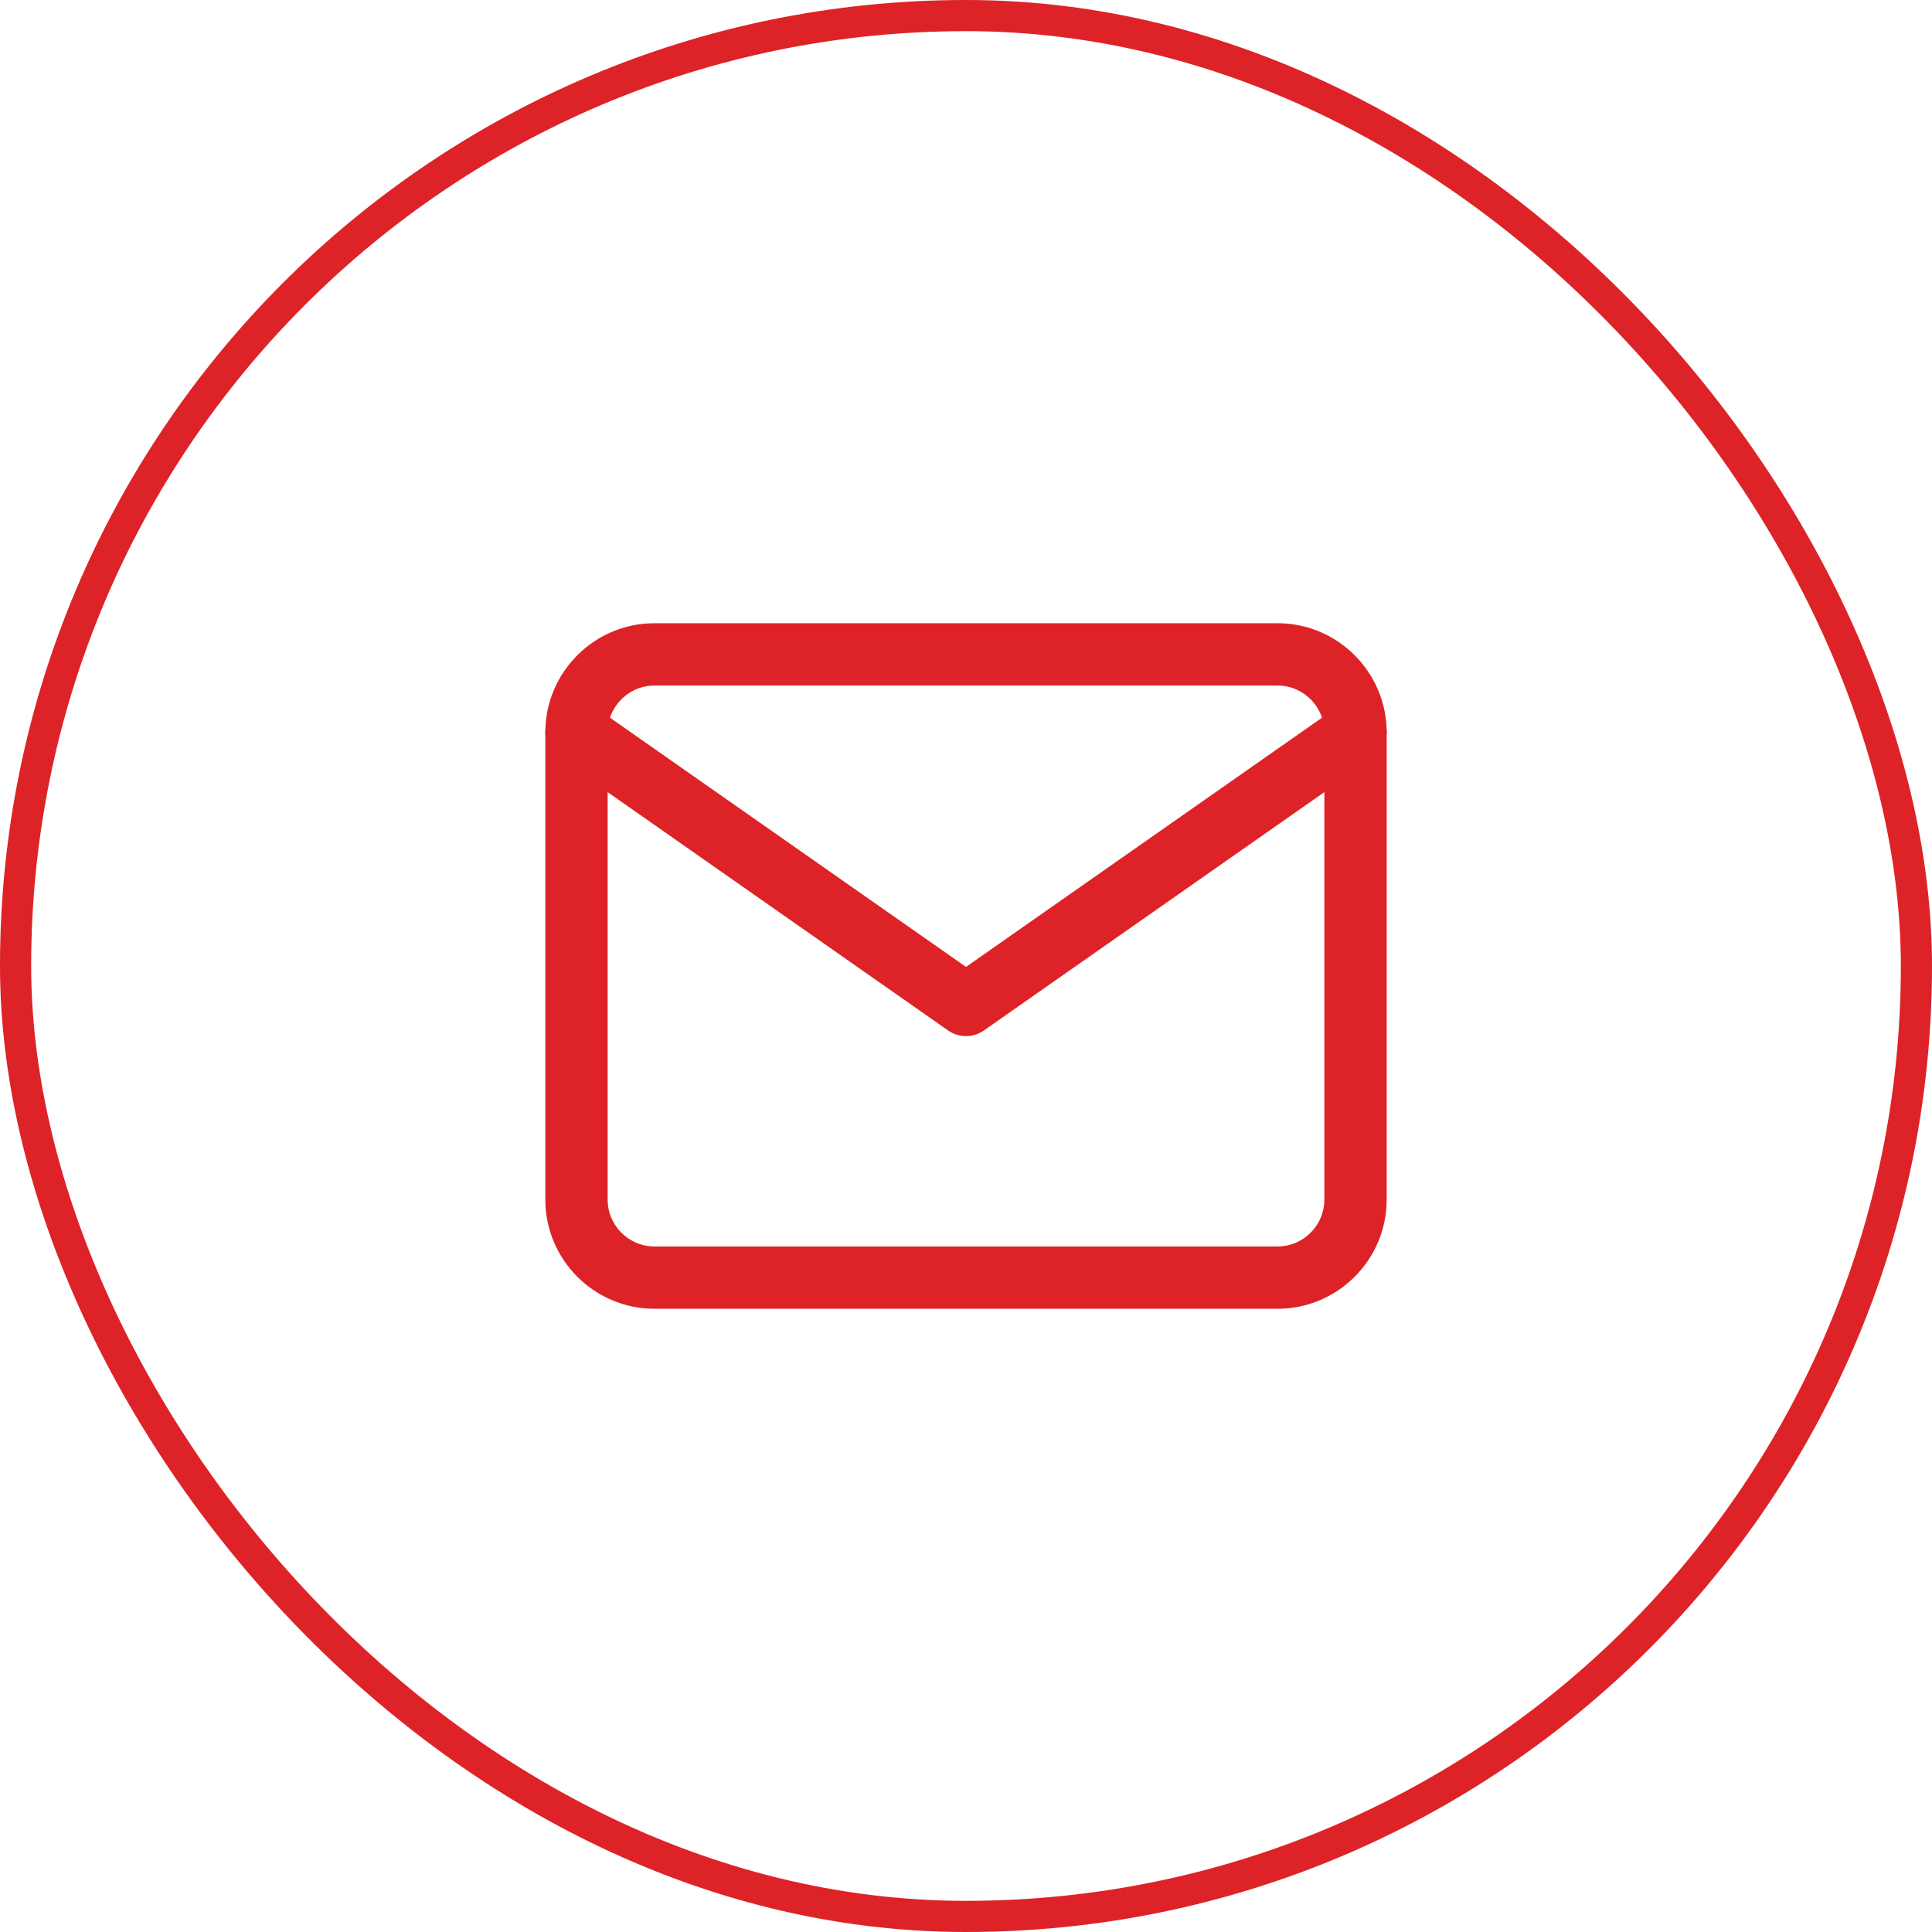
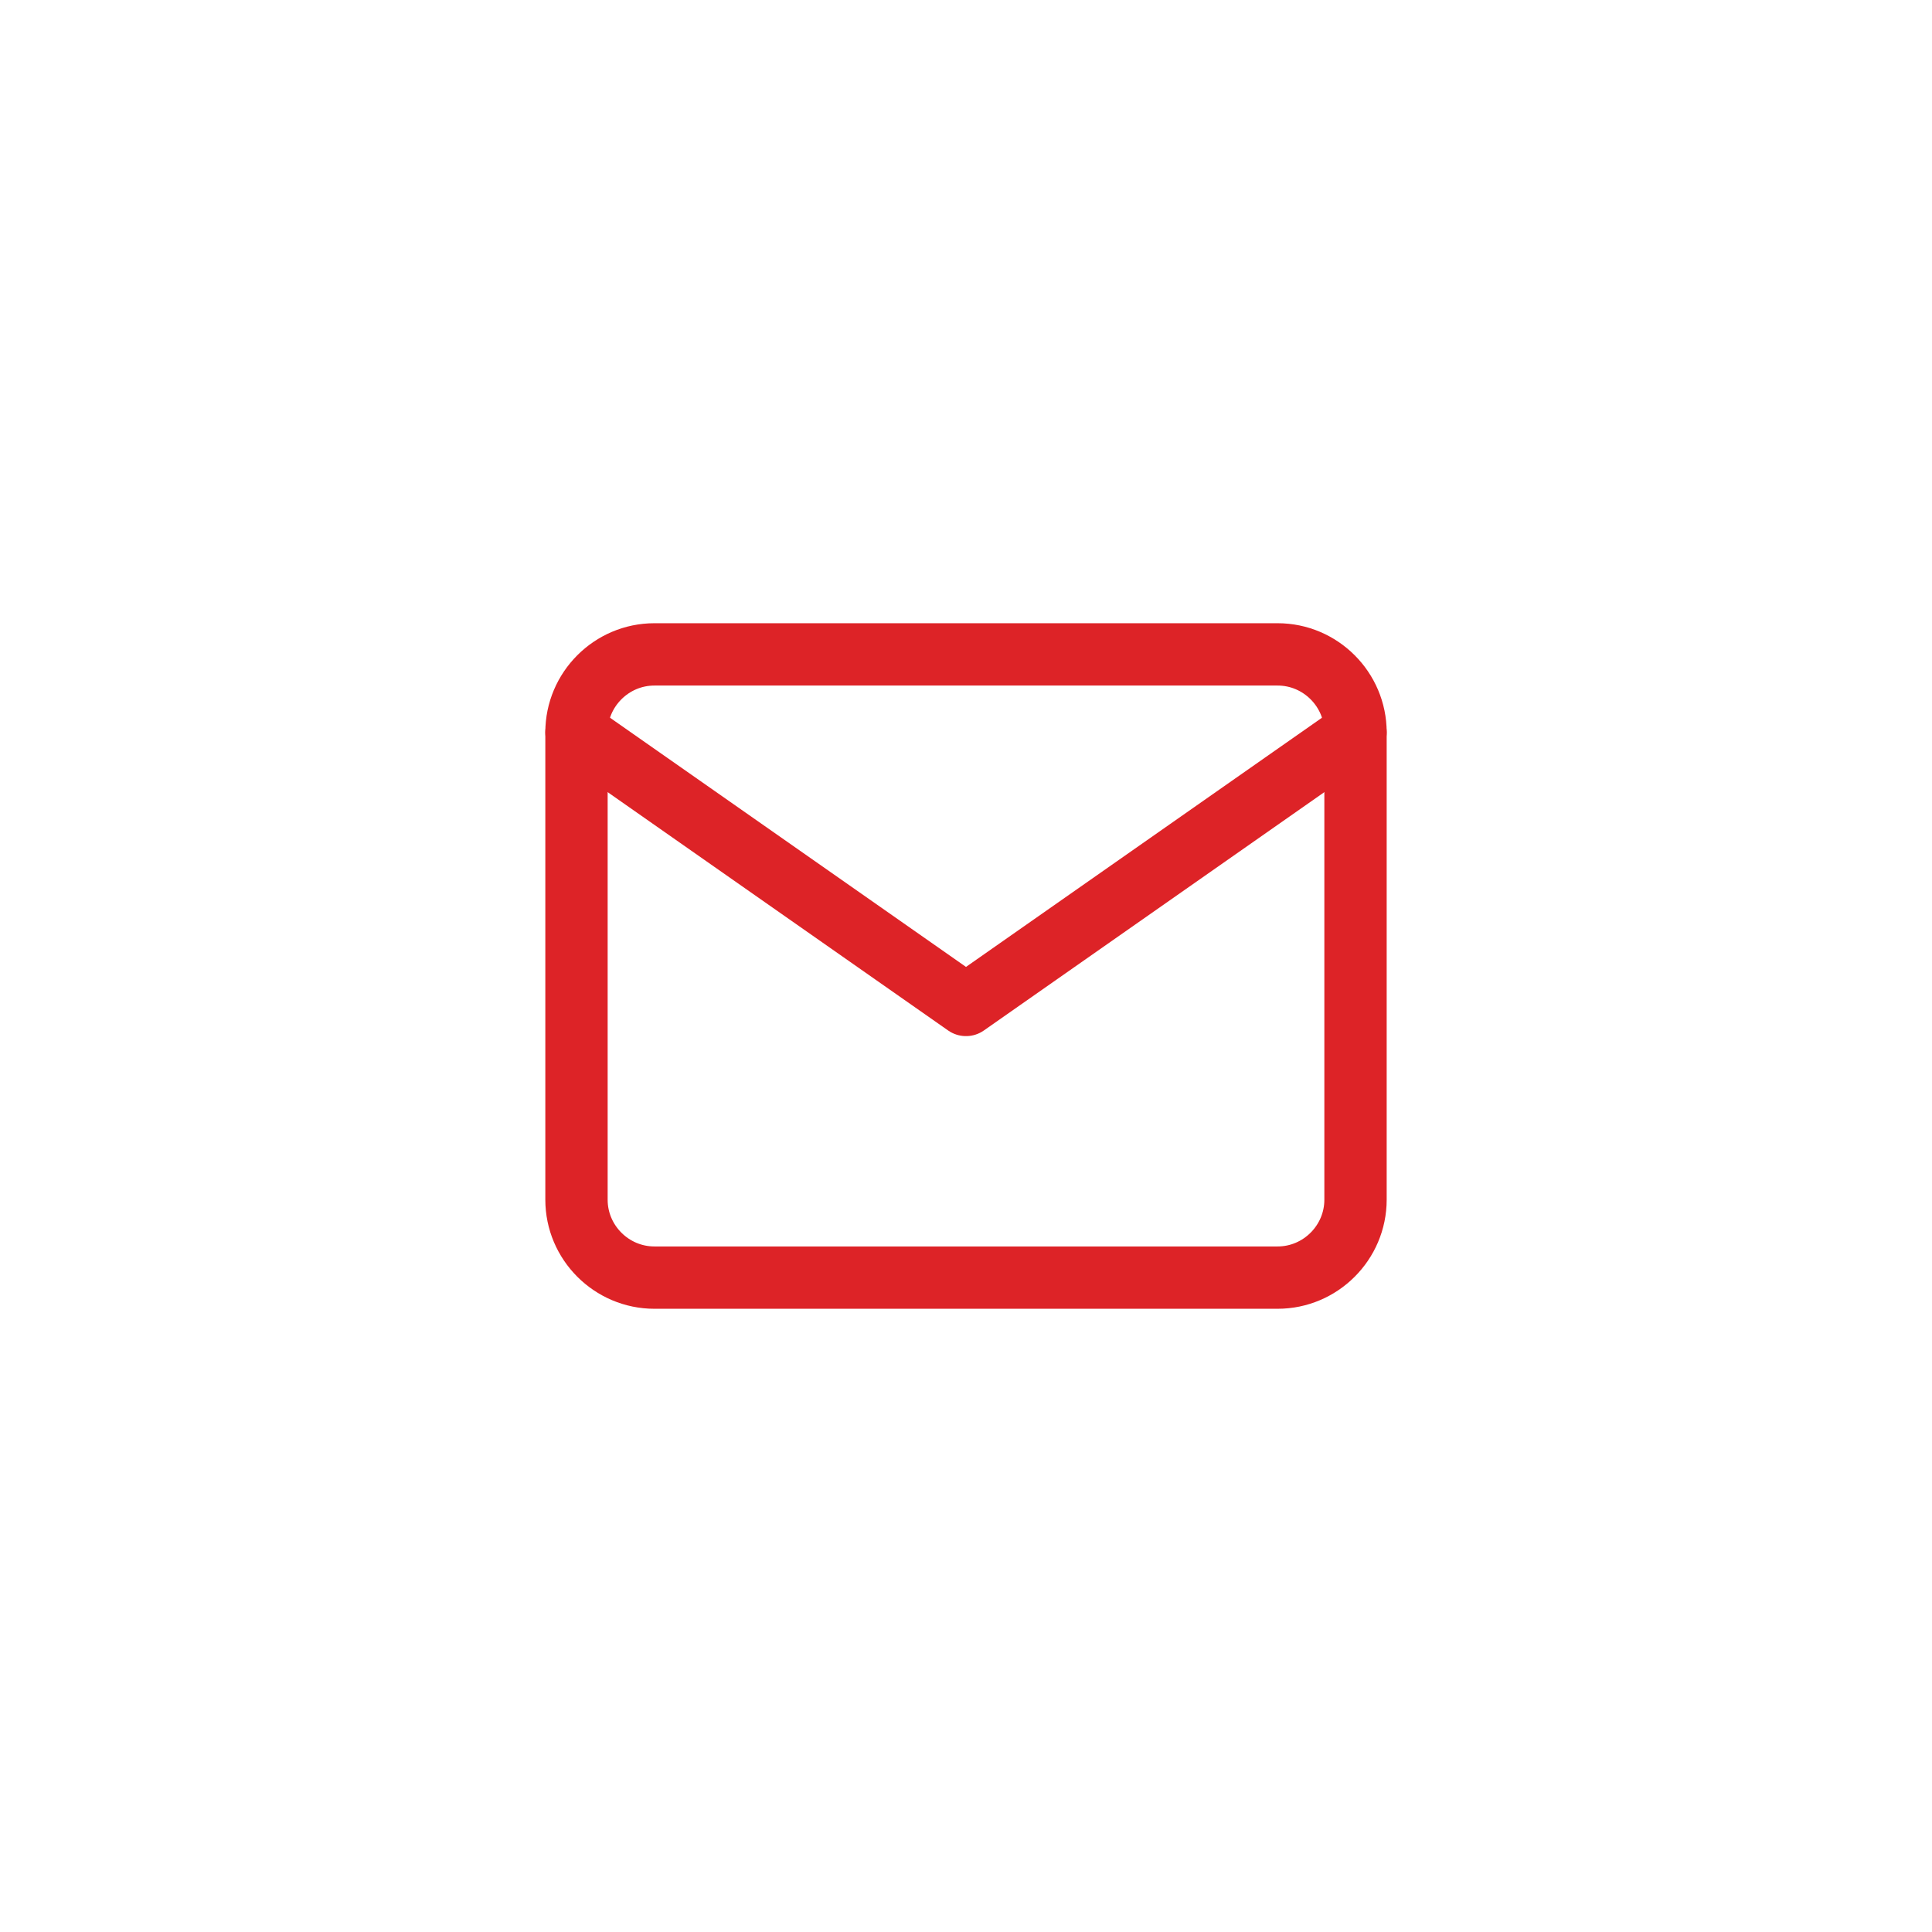
<svg xmlns="http://www.w3.org/2000/svg" width="62" height="62" viewBox="0 0 62 62" fill="none">
-   <rect x="0.5" y="0.5" width="61" height="61" rx="30.5" stroke="#DD2327" />
  <path d="M21 21H41C42.375 21 43.5 22.125 43.5 23.5V38.5C43.5 39.875 42.375 41 41 41H21C19.625 41 18.5 39.875 18.5 38.5V23.5C18.5 22.125 19.625 21 21 21Z" stroke="#DD2327" stroke-width="2" stroke-linecap="round" stroke-linejoin="round" />
  <path d="M43.5 23.5L31 32.25L18.5 23.5" stroke="#DD2327" stroke-width="2" stroke-linecap="round" stroke-linejoin="round" />
</svg>